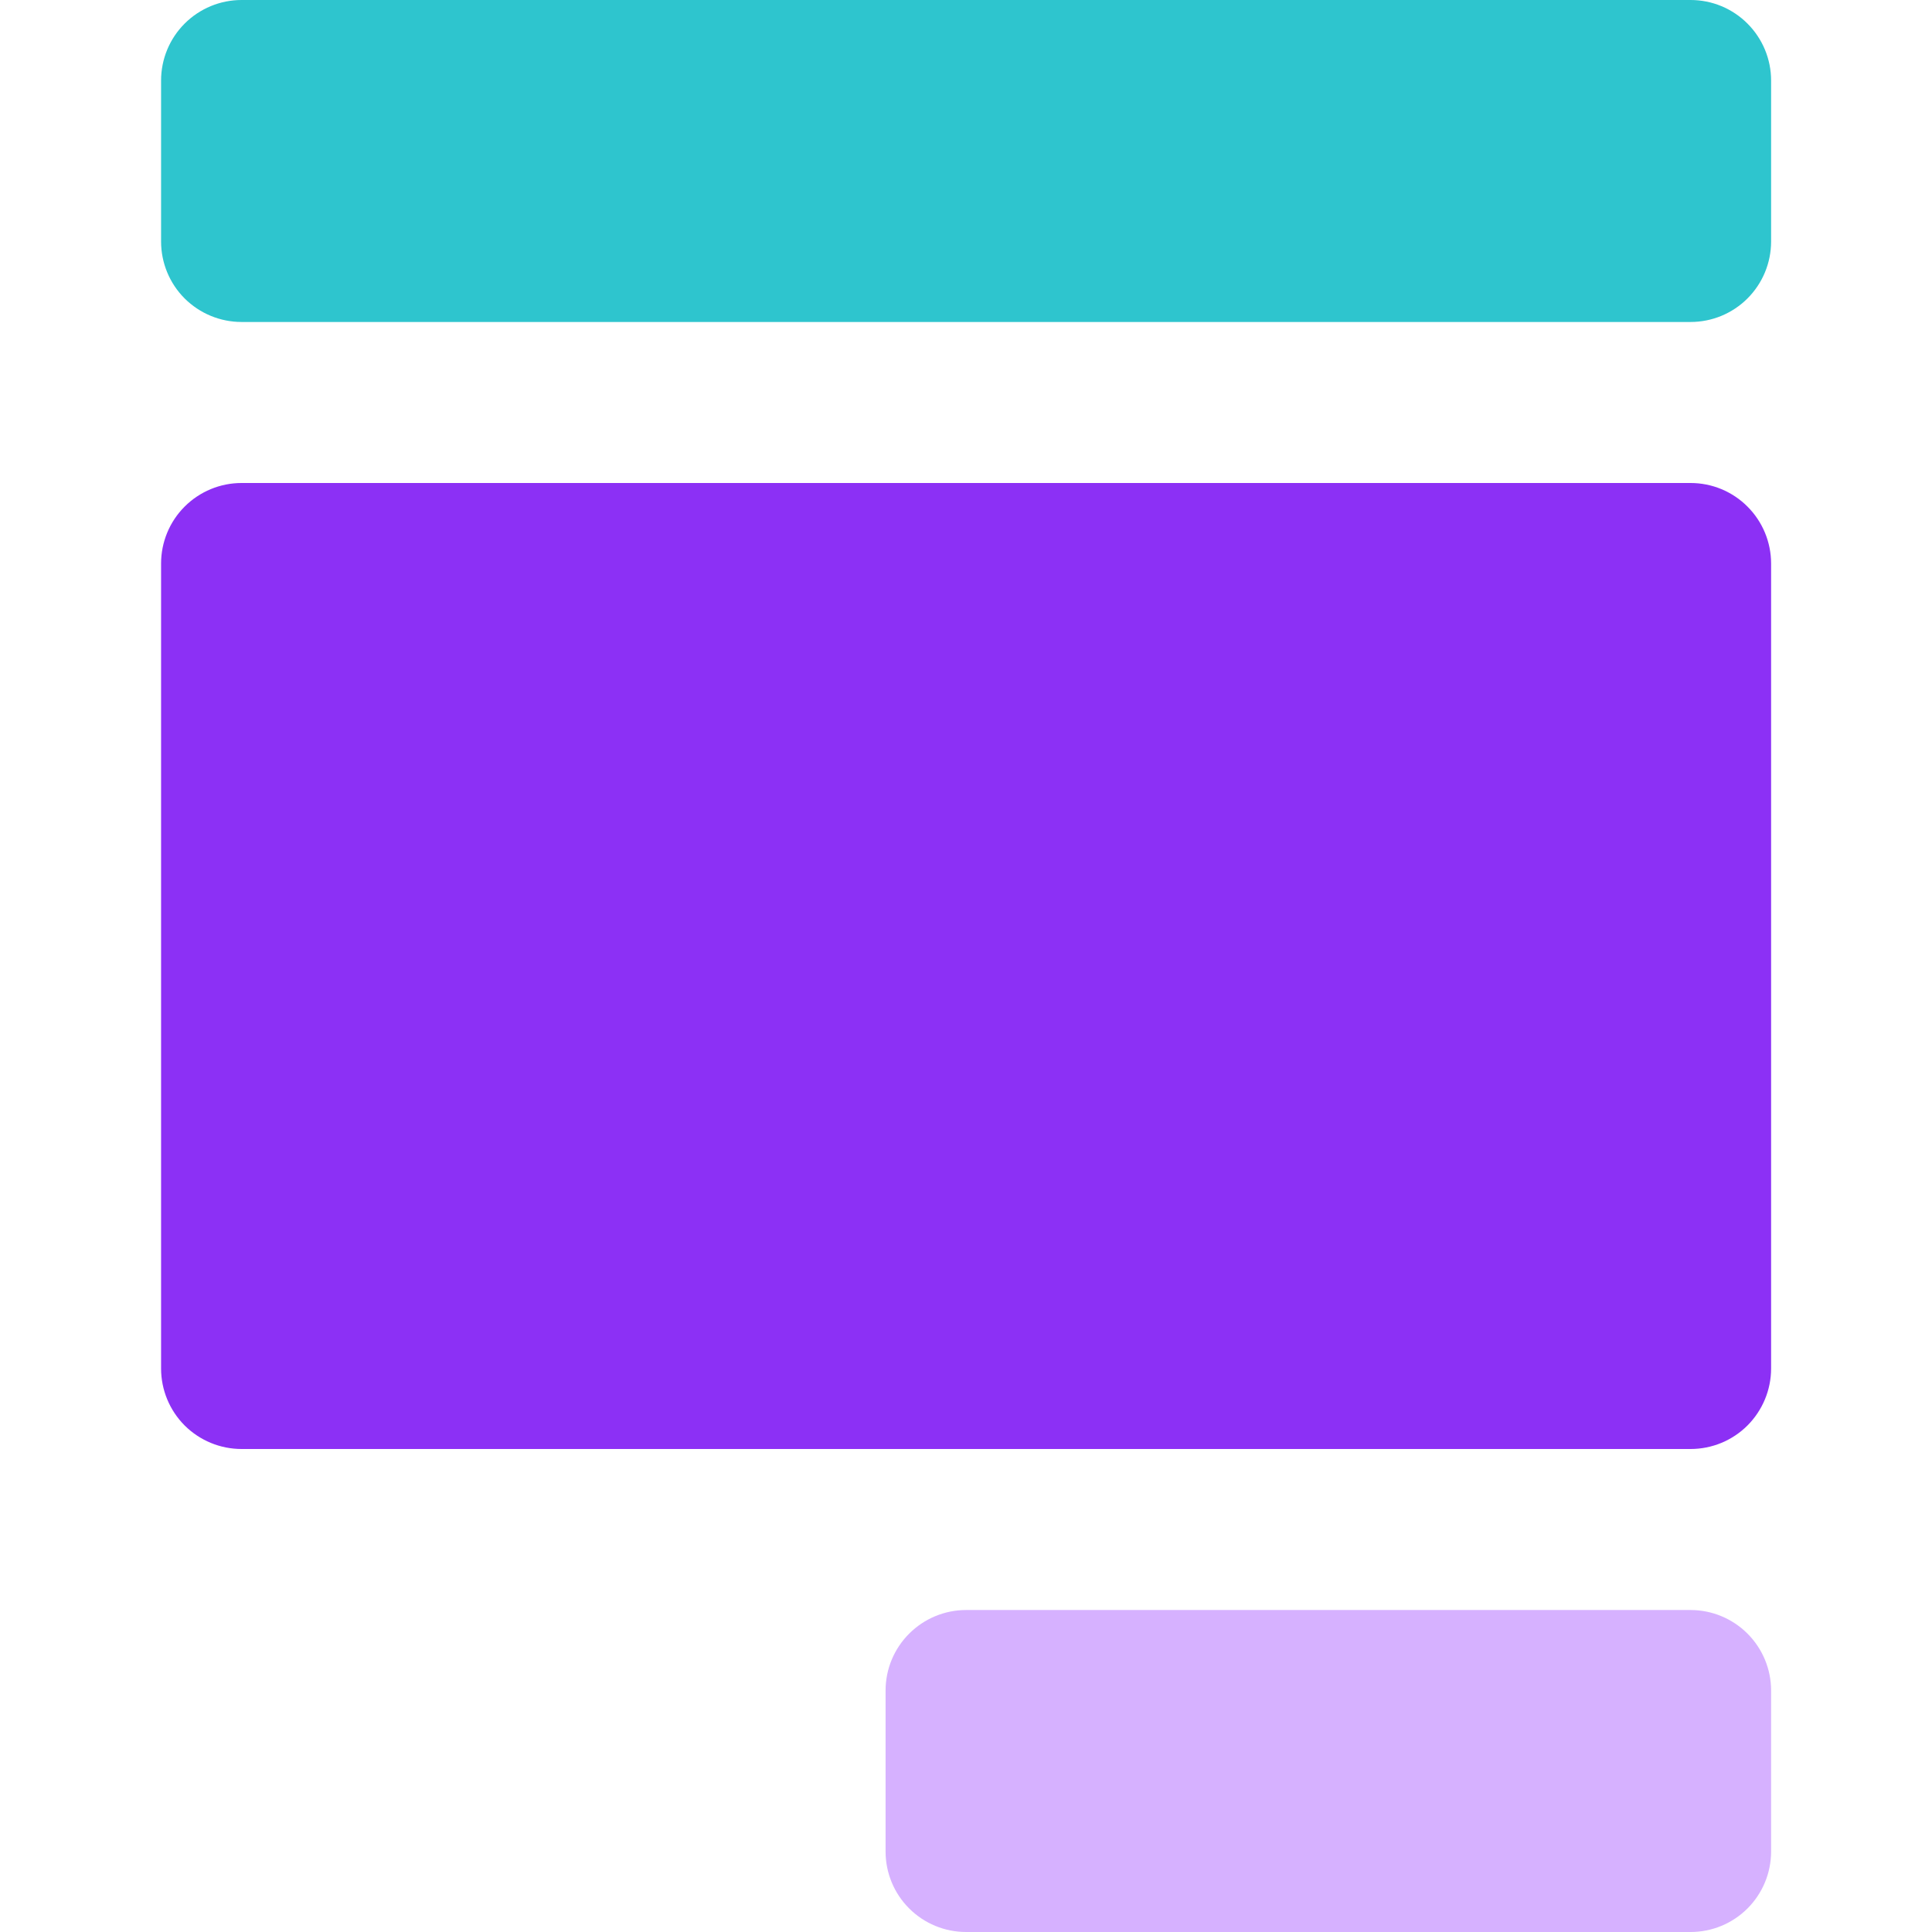
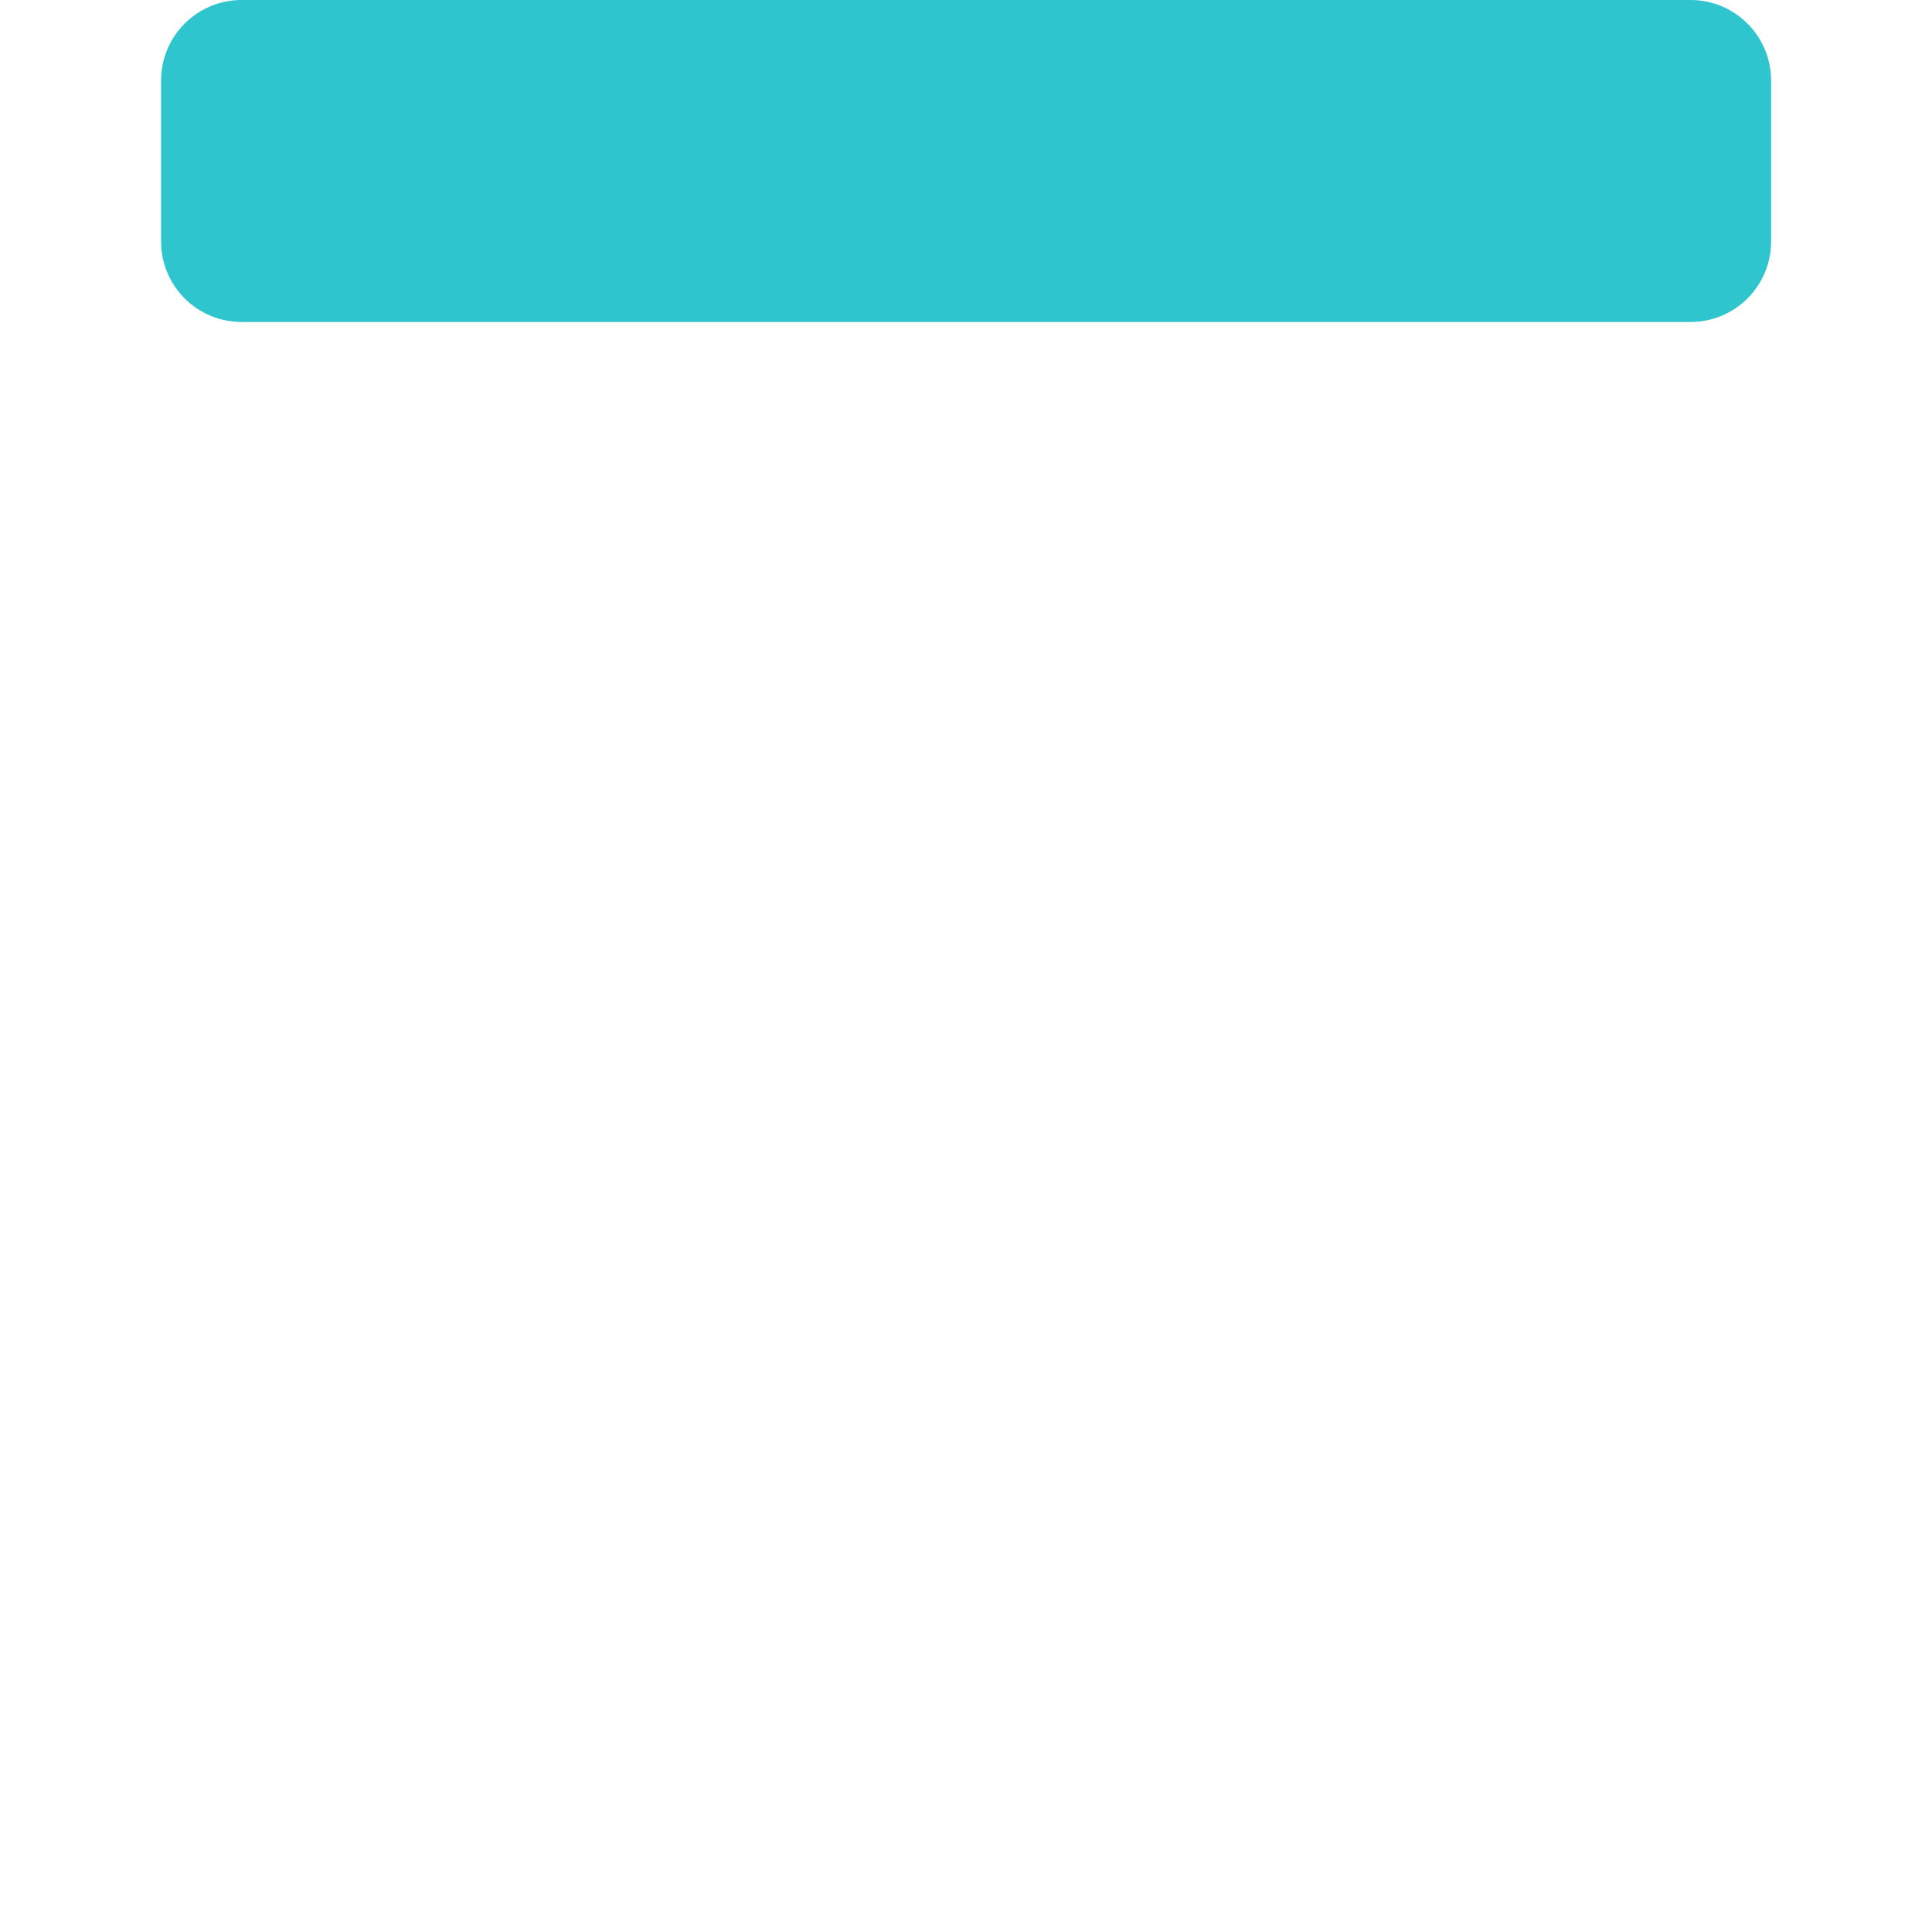
<svg xmlns="http://www.w3.org/2000/svg" width="32" height="32" viewBox="0 0 32 32" fill="none">
-   <path d="M28.001 32H16.001C15.648 32 15.309 31.86 15.059 31.61C14.808 31.36 14.668 31.021 14.668 30.667V28C14.668 27.647 14.808 27.308 15.059 27.058C15.309 26.808 15.648 26.667 16.001 26.667H28.001C28.355 26.667 28.694 26.808 28.944 27.058C29.194 27.308 29.335 27.647 29.335 28V30.667C29.335 31.021 29.194 31.36 28.944 31.61C28.694 31.86 28.355 32 28.001 32Z" fill="#D6B1FF" />
  <path d="M28.001 0H4.001C3.648 0 3.309 0.14 3.058 0.391C2.808 0.641 2.668 0.98 2.668 1.333V4C2.668 4.354 2.808 4.693 3.058 4.943C3.309 5.193 3.648 5.333 4.001 5.333H28.001C28.355 5.333 28.694 5.193 28.944 4.943C29.194 4.693 29.335 4.354 29.335 4V1.333C29.335 0.98 29.194 0.641 28.944 0.391C28.694 0.14 28.355 0 28.001 0Z" fill="#2EC5CE" />
-   <path d="M28.001 8H4.001C3.648 8 3.309 8.14 3.058 8.391C2.808 8.641 2.668 8.98 2.668 9.333V22.667C2.668 23.02 2.808 23.359 3.058 23.61C3.309 23.86 3.648 24 4.001 24H28.001C28.355 24 28.694 23.86 28.944 23.61C29.194 23.359 29.335 23.02 29.335 22.667V9.333C29.335 8.98 29.194 8.641 28.944 8.391C28.694 8.14 28.355 8 28.001 8Z" fill="#8C30F5" />
</svg>